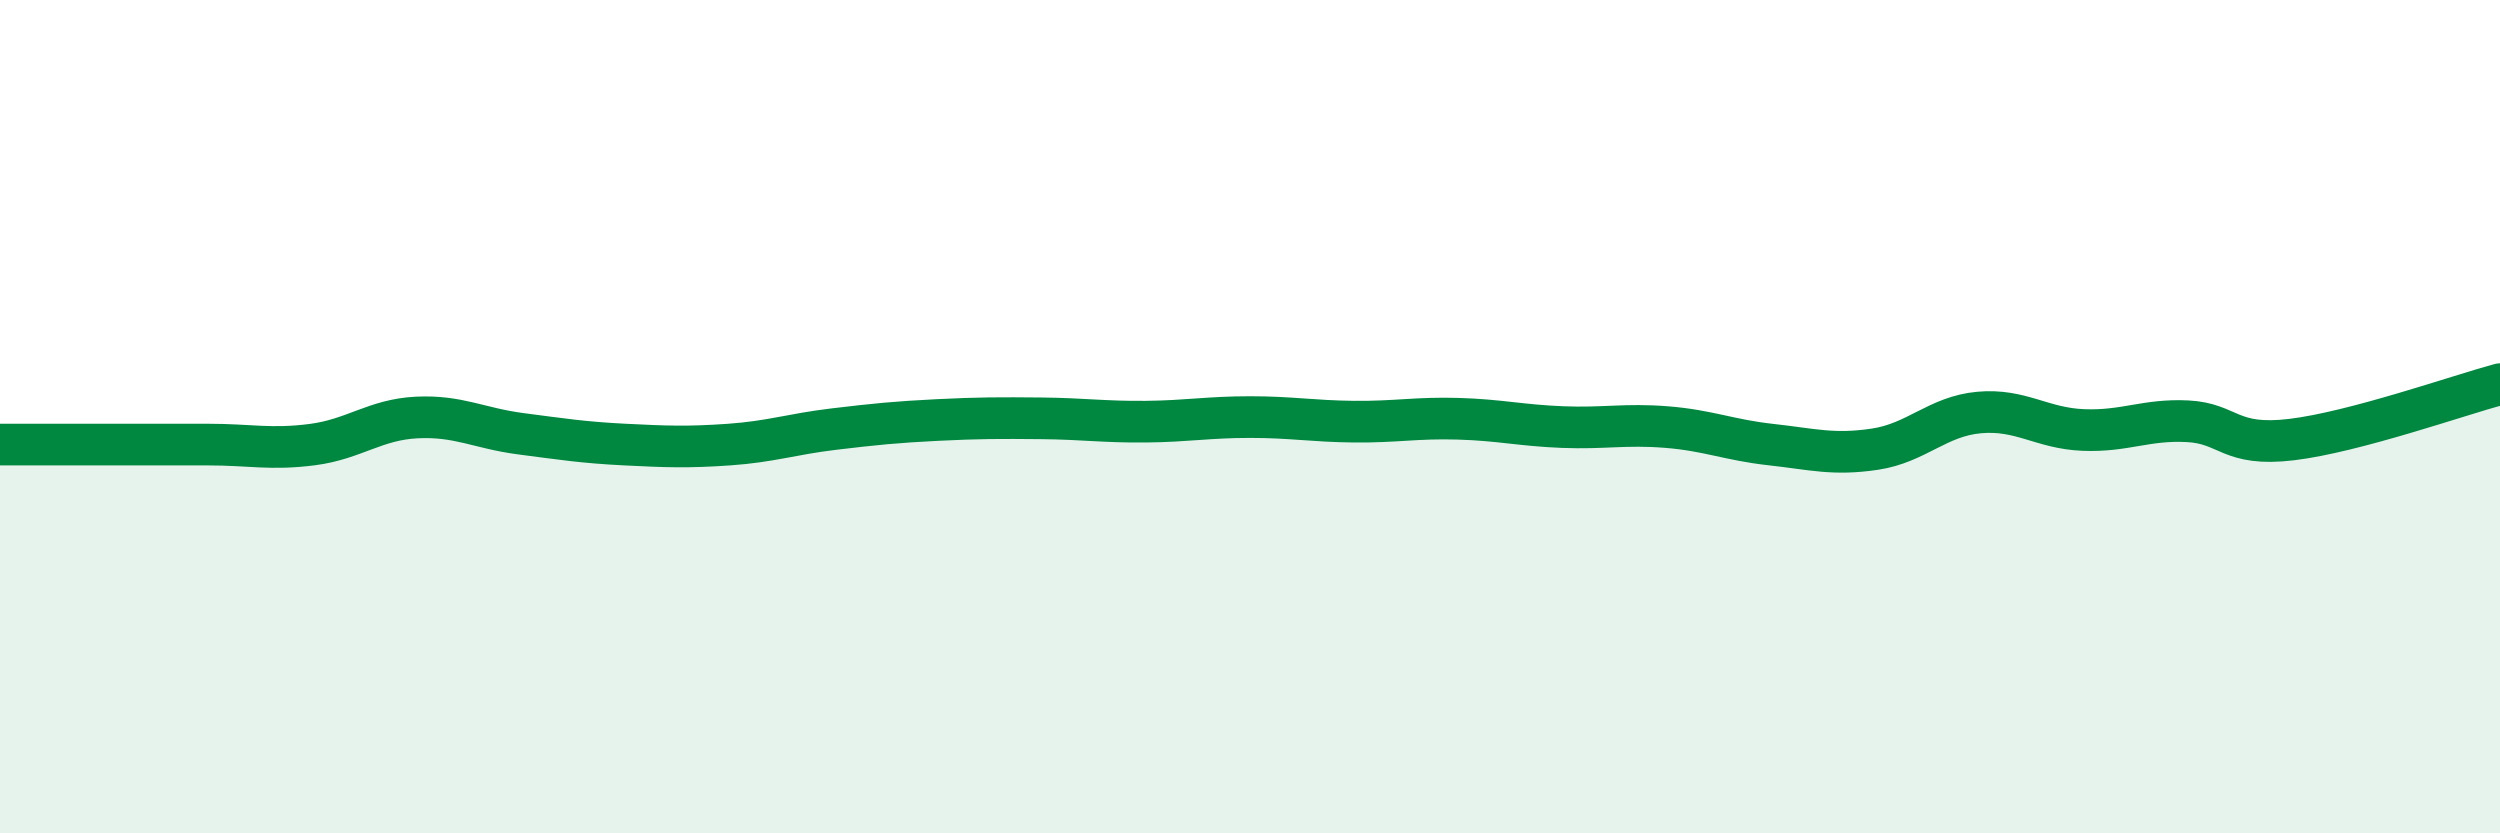
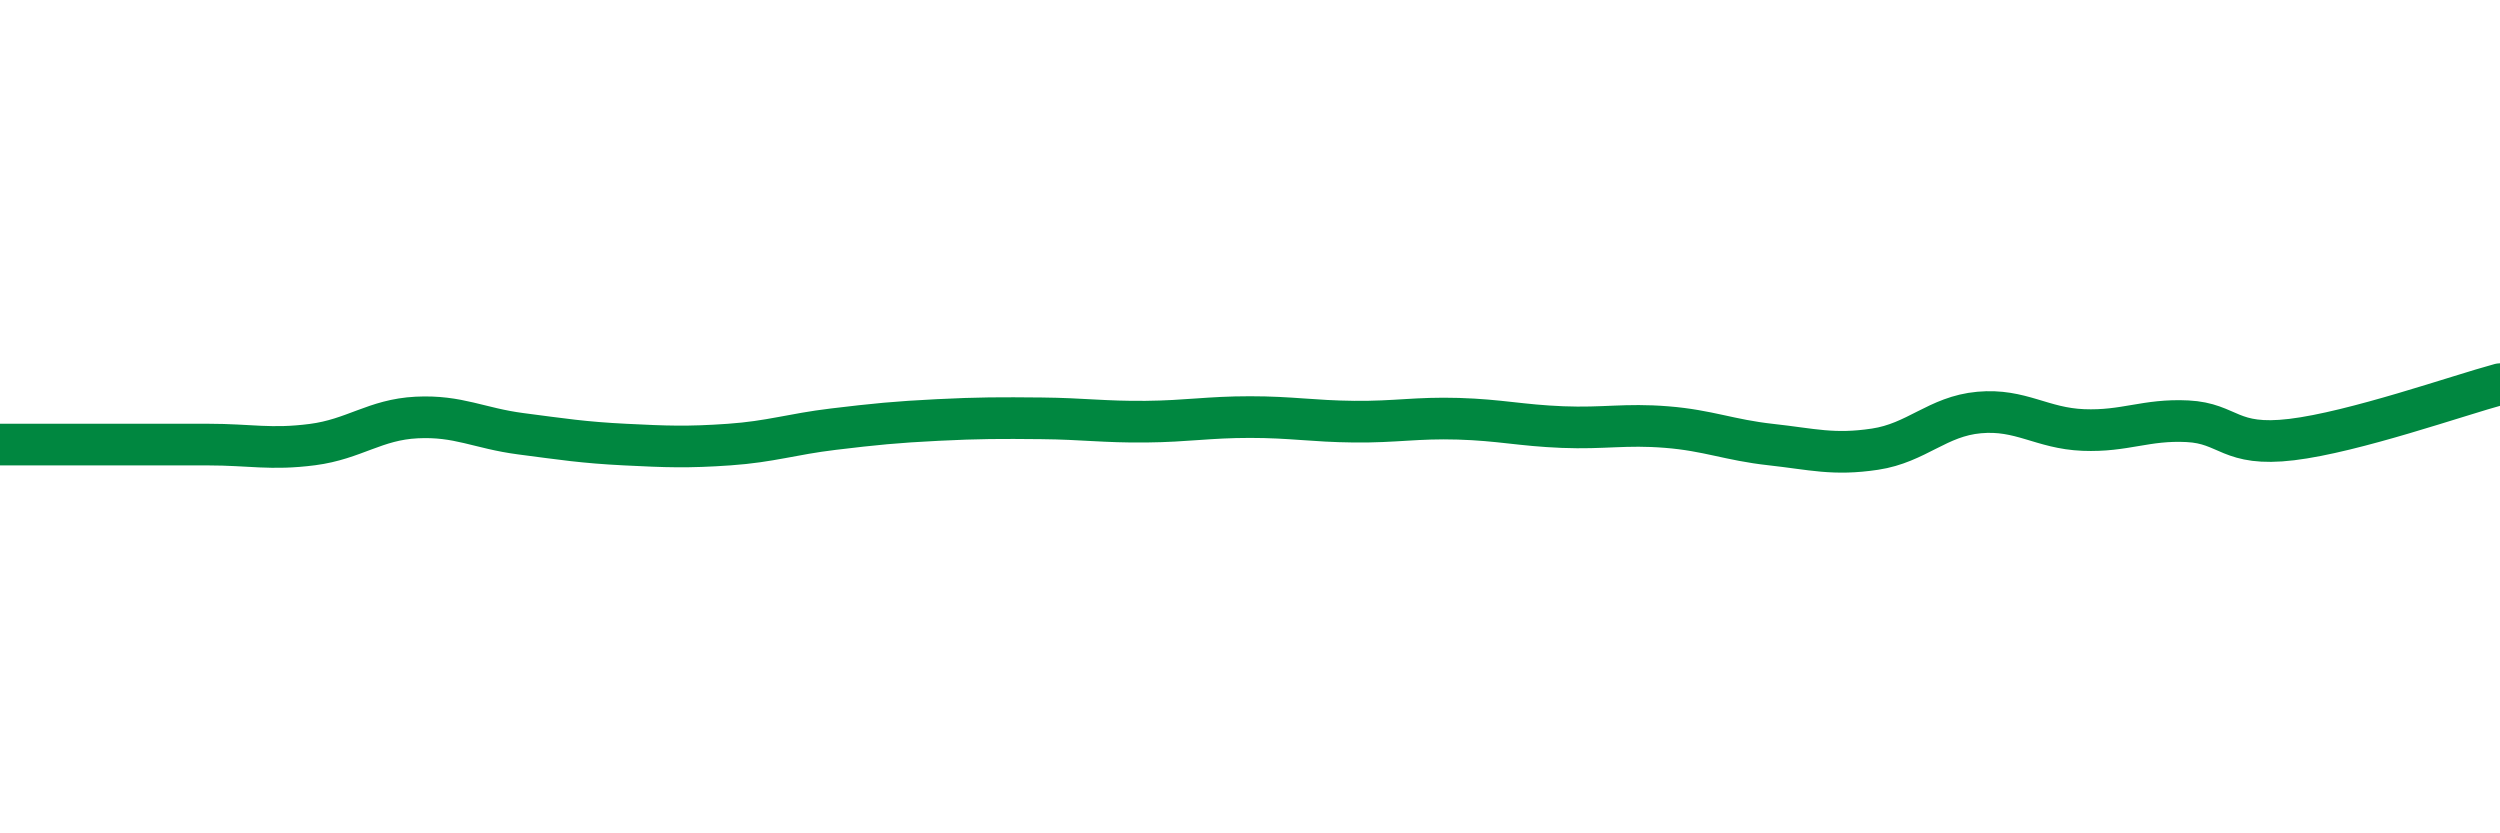
<svg xmlns="http://www.w3.org/2000/svg" width="60" height="20" viewBox="0 0 60 20">
-   <path d="M 0,10.67 C 0.5,10.67 1.5,10.67 2.5,10.67 C 3.5,10.67 4,10.67 5,10.67 C 6,10.67 6.5,10.8 7.5,10.67 C 8.5,10.54 9,10.07 10,10.02 C 11,9.97 11.5,10.28 12.5,10.41 C 13.5,10.54 14,10.62 15,10.67 C 16,10.72 16.5,10.74 17.5,10.67 C 18.5,10.6 19,10.42 20,10.3 C 21,10.18 21.5,10.13 22.5,10.08 C 23.5,10.03 24,10.03 25,10.04 C 26,10.05 26.5,10.13 27.5,10.12 C 28.5,10.11 29,10.01 30,10.01 C 31,10.01 31.5,10.11 32.5,10.12 C 33.5,10.13 34,10.02 35,10.05 C 36,10.08 36.5,10.21 37.5,10.25 C 38.5,10.29 39,10.17 40,10.25 C 41,10.33 41.5,10.56 42.5,10.67 C 43.5,10.78 44,10.93 45,10.78 C 46,10.63 46.5,9.99 47.5,9.9 C 48.5,9.81 49,10.28 50,10.32 C 51,10.36 51.5,10.06 52.5,10.11 C 53.5,10.16 53.5,10.73 55,10.55 C 56.5,10.37 59,9.49 60,9.22L60 20L0 20Z" fill="#008740" opacity="0.1" stroke-linecap="round" stroke-linejoin="round" />
  <path d="M 0,10.67 C 0.5,10.67 1.5,10.67 2.5,10.67 C 3.5,10.67 4,10.67 5,10.67 C 6,10.67 6.5,10.8 7.5,10.67 C 8.5,10.54 9,10.07 10,10.02 C 11,9.97 11.5,10.28 12.5,10.41 C 13.5,10.54 14,10.62 15,10.67 C 16,10.72 16.5,10.74 17.5,10.67 C 18.5,10.6 19,10.42 20,10.3 C 21,10.18 21.5,10.13 22.5,10.08 C 23.5,10.03 24,10.03 25,10.04 C 26,10.05 26.5,10.13 27.5,10.12 C 28.5,10.11 29,10.01 30,10.01 C 31,10.01 31.5,10.11 32.5,10.12 C 33.5,10.13 34,10.02 35,10.05 C 36,10.08 36.5,10.21 37.5,10.25 C 38.5,10.29 39,10.17 40,10.25 C 41,10.33 41.5,10.56 42.5,10.67 C 43.5,10.78 44,10.93 45,10.78 C 46,10.63 46.5,9.99 47.5,9.9 C 48.5,9.81 49,10.28 50,10.32 C 51,10.36 51.5,10.06 52.5,10.11 C 53.5,10.16 53.5,10.73 55,10.55 C 56.5,10.37 59,9.49 60,9.22" stroke="#008740" stroke-width="1" fill="none" stroke-linecap="round" stroke-linejoin="round" />
</svg>